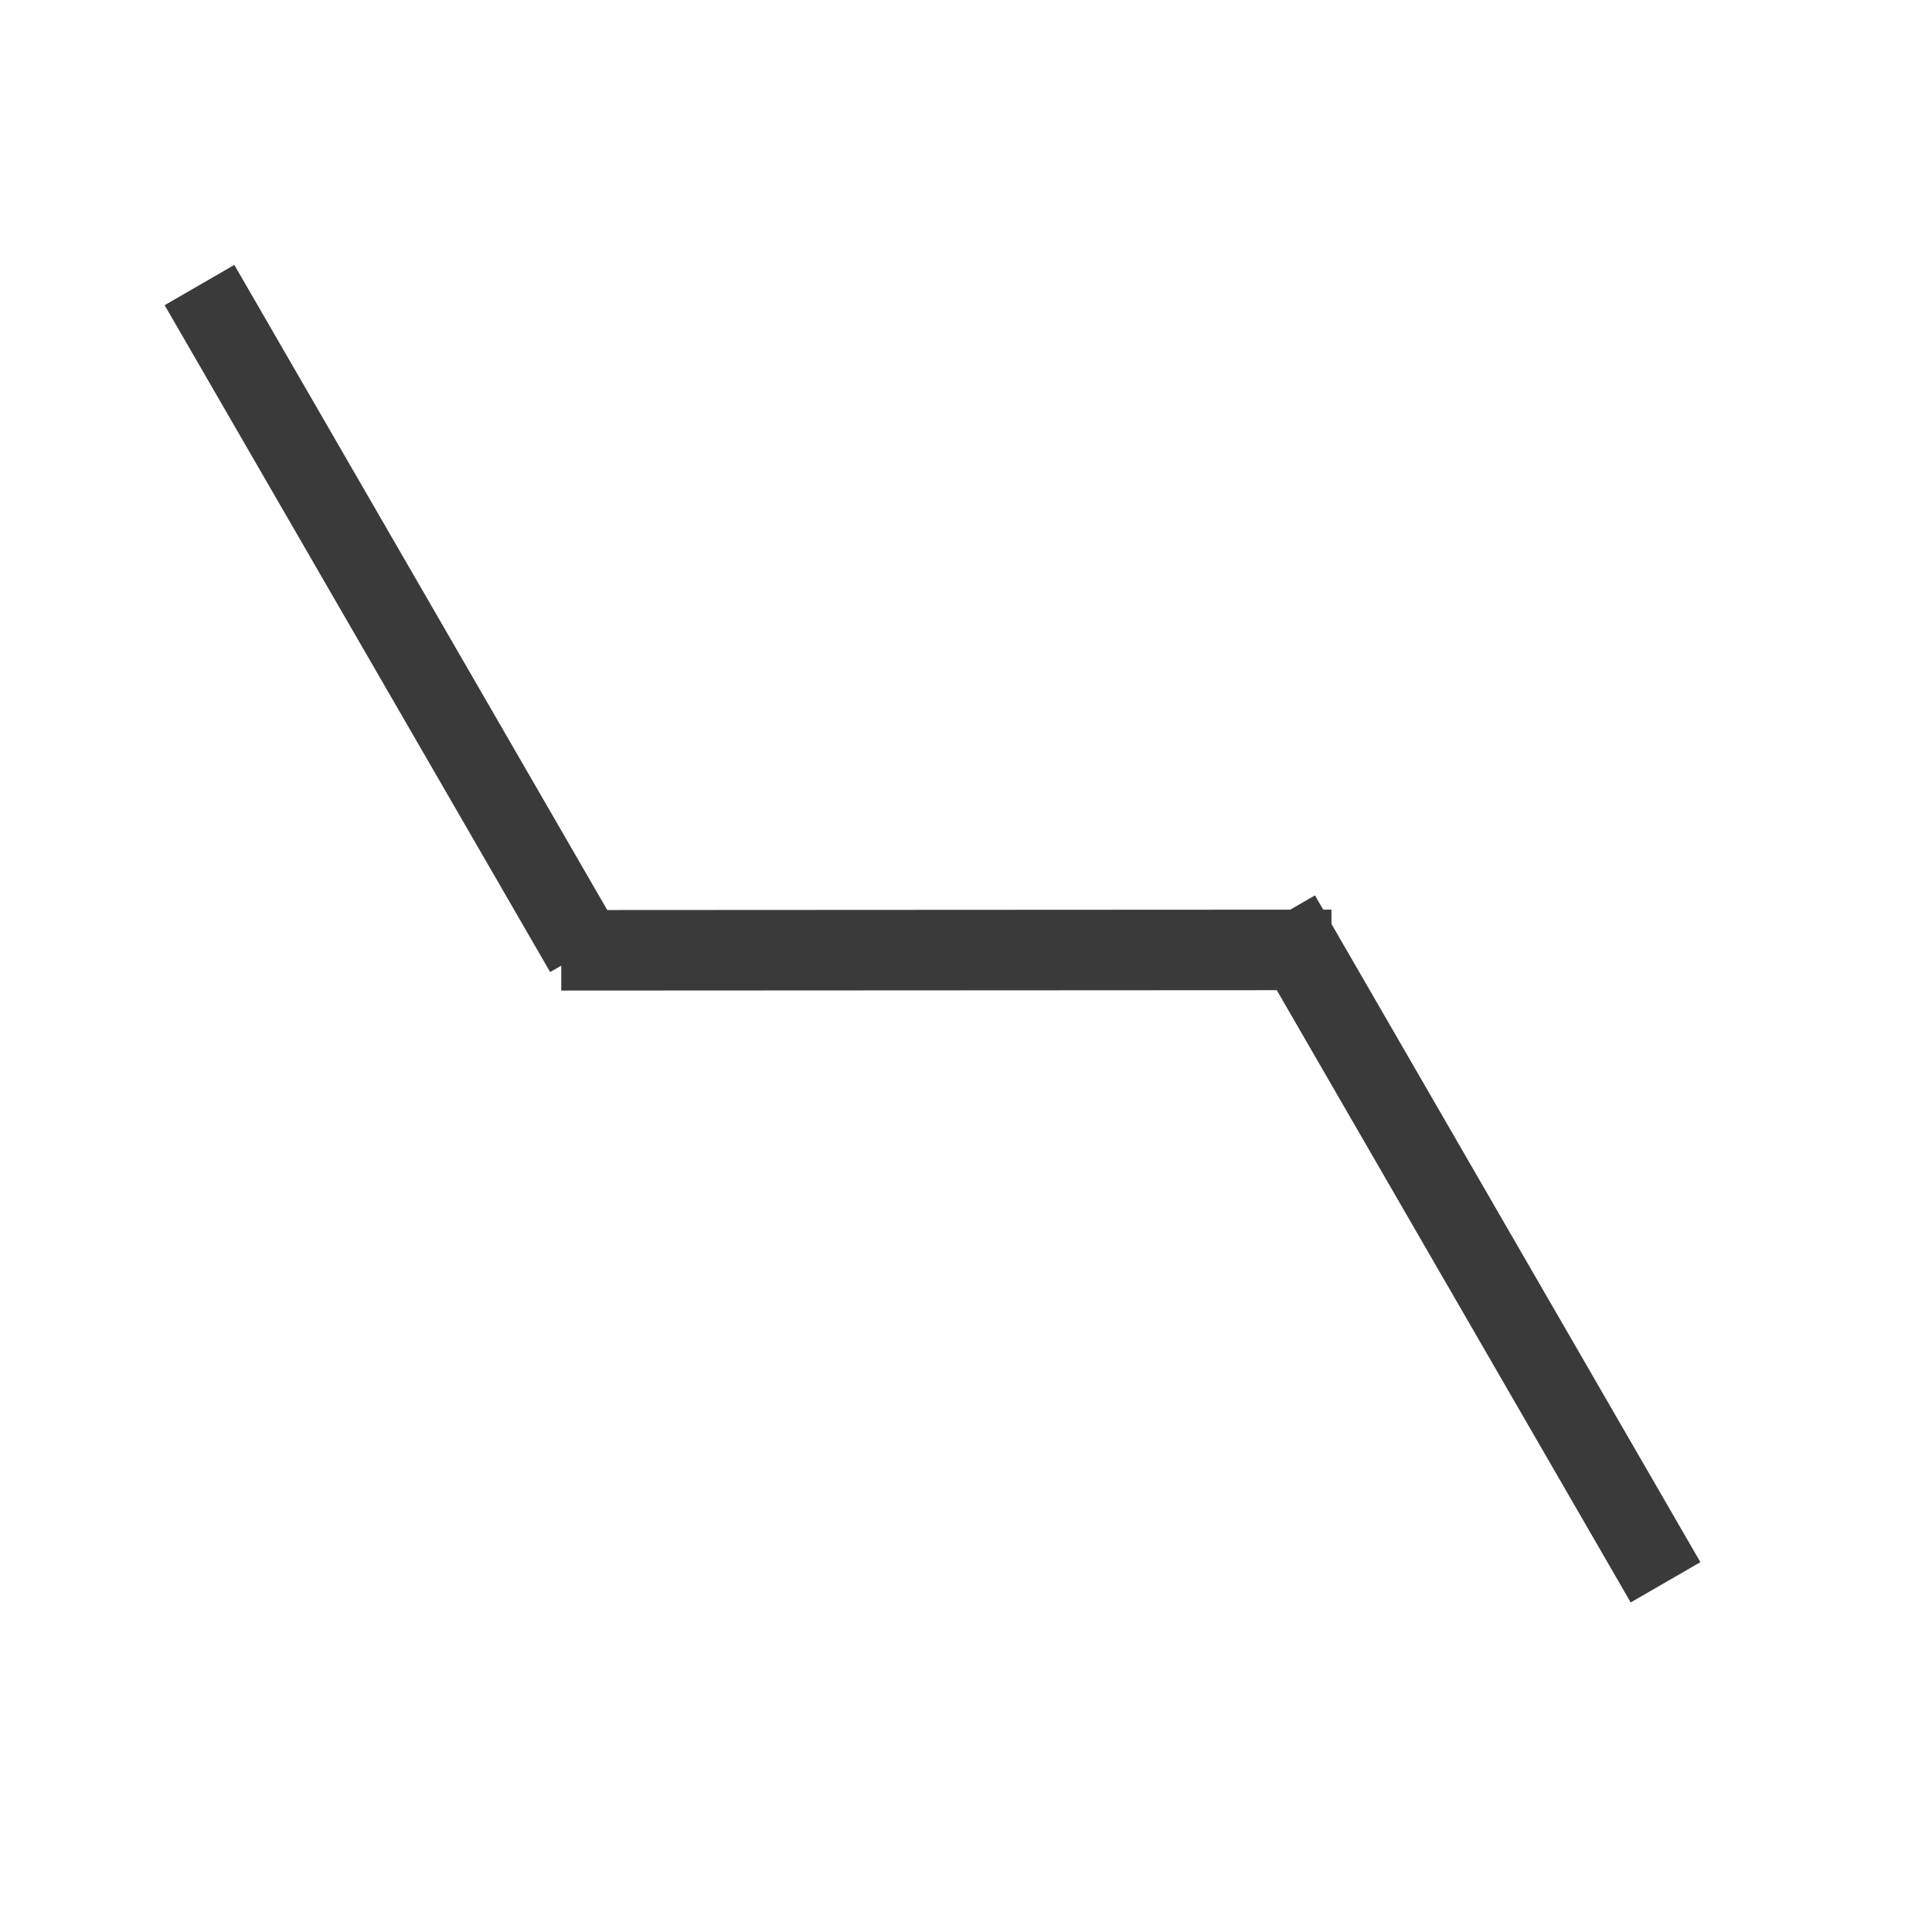
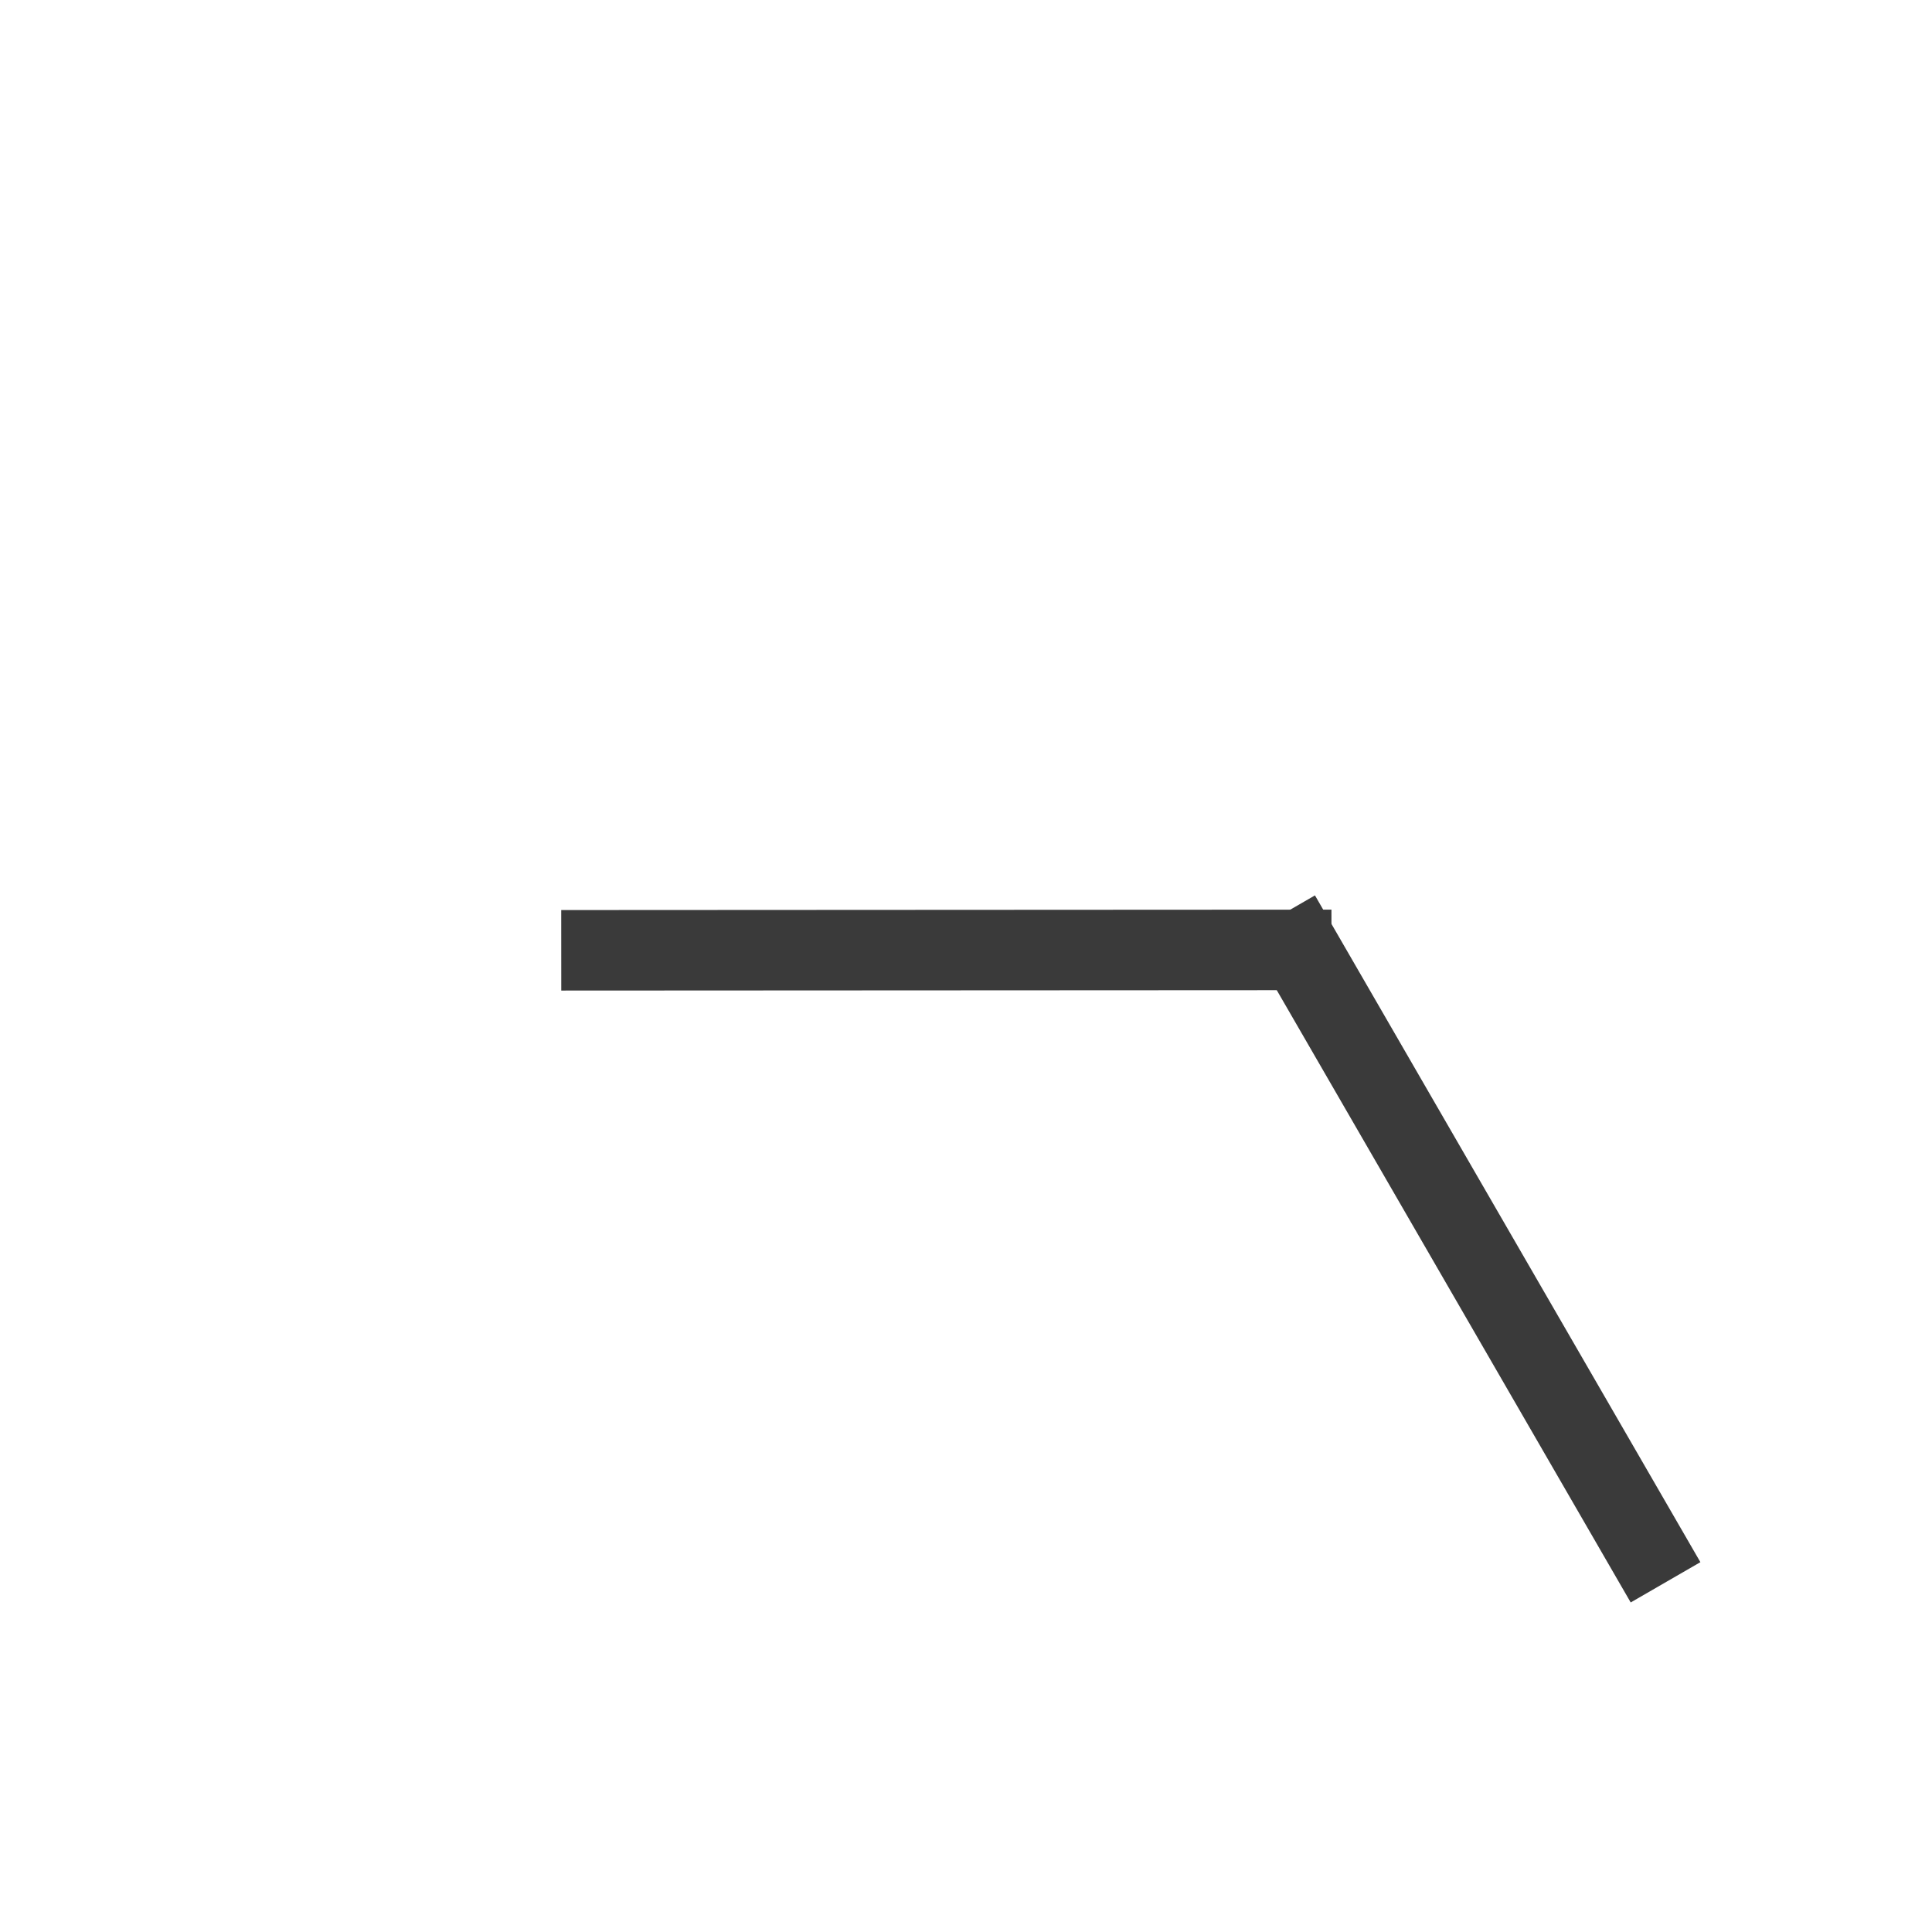
<svg xmlns="http://www.w3.org/2000/svg" xmlns:ns1="http://sodipodi.sourceforge.net/DTD/sodipodi-0.dtd" xmlns:ns2="http://www.inkscape.org/namespaces/inkscape" width="24" height="24" id="svg2383" ns1:version="0.32" ns2:version="0.46" ns1:docname="sp3.svg" ns2:output_extension="org.inkscape.output.svg.inkscape" version="1.0">
  <defs id="defs2385">
    <ns2:perspective ns1:type="inkscape:persp3d" ns2:vp_x="8.4119166 : 81.382702 : 1" ns2:vp_y="1124.2745 : 0.016494058 : 0" ns2:vp_z="8.4148196 : 46.887199 : 1" ns2:persp3d-origin="2.4172406 : 64.134863 : 1" id="perspective2391" />
  </defs>
  <ns1:namedview id="base" pagecolor="#ffffff" bordercolor="#666666" borderopacity="1.0" ns2:pageopacity="0.0" ns2:pageshadow="2" ns2:zoom="11.313709" ns2:cx="7.9845459" ns2:cy="17.065869" ns2:current-layer="layer1" showgrid="true" ns2:grid-bbox="true" ns2:document-units="px" ns2:window-width="1077" ns2:window-height="718" ns2:window-x="383" ns2:window-y="178" />
  <g id="layer1" ns2:label="Layer 1" ns2:groupmode="layer">
-     <path style="fill:none;fill-rule:evenodd;stroke:#3a3a3a;stroke-width:1px;stroke-linecap:butt;stroke-linejoin:miter;stroke-opacity:1" d="M 2.478,3.541 L 7.267,11.825" id="path3299" ns1:nodetypes="cc" />
    <path style="fill:none;fill-rule:evenodd;stroke:#3a3a3a;stroke-width:1px;stroke-linecap:butt;stroke-linejoin:miter;stroke-opacity:1" d="M 6.972,11.805 L 16.54,11.8" id="path3303" ns1:nodetypes="cc" />
    <path style="fill:none;fill-rule:evenodd;stroke:#3a3a3a;stroke-width:1px;stroke-linecap:butt;stroke-linejoin:miter;stroke-opacity:1" d="M 15.902,11.373 L 20.69,19.656" id="path3327" ns1:nodetypes="cc" />
  </g>
</svg>